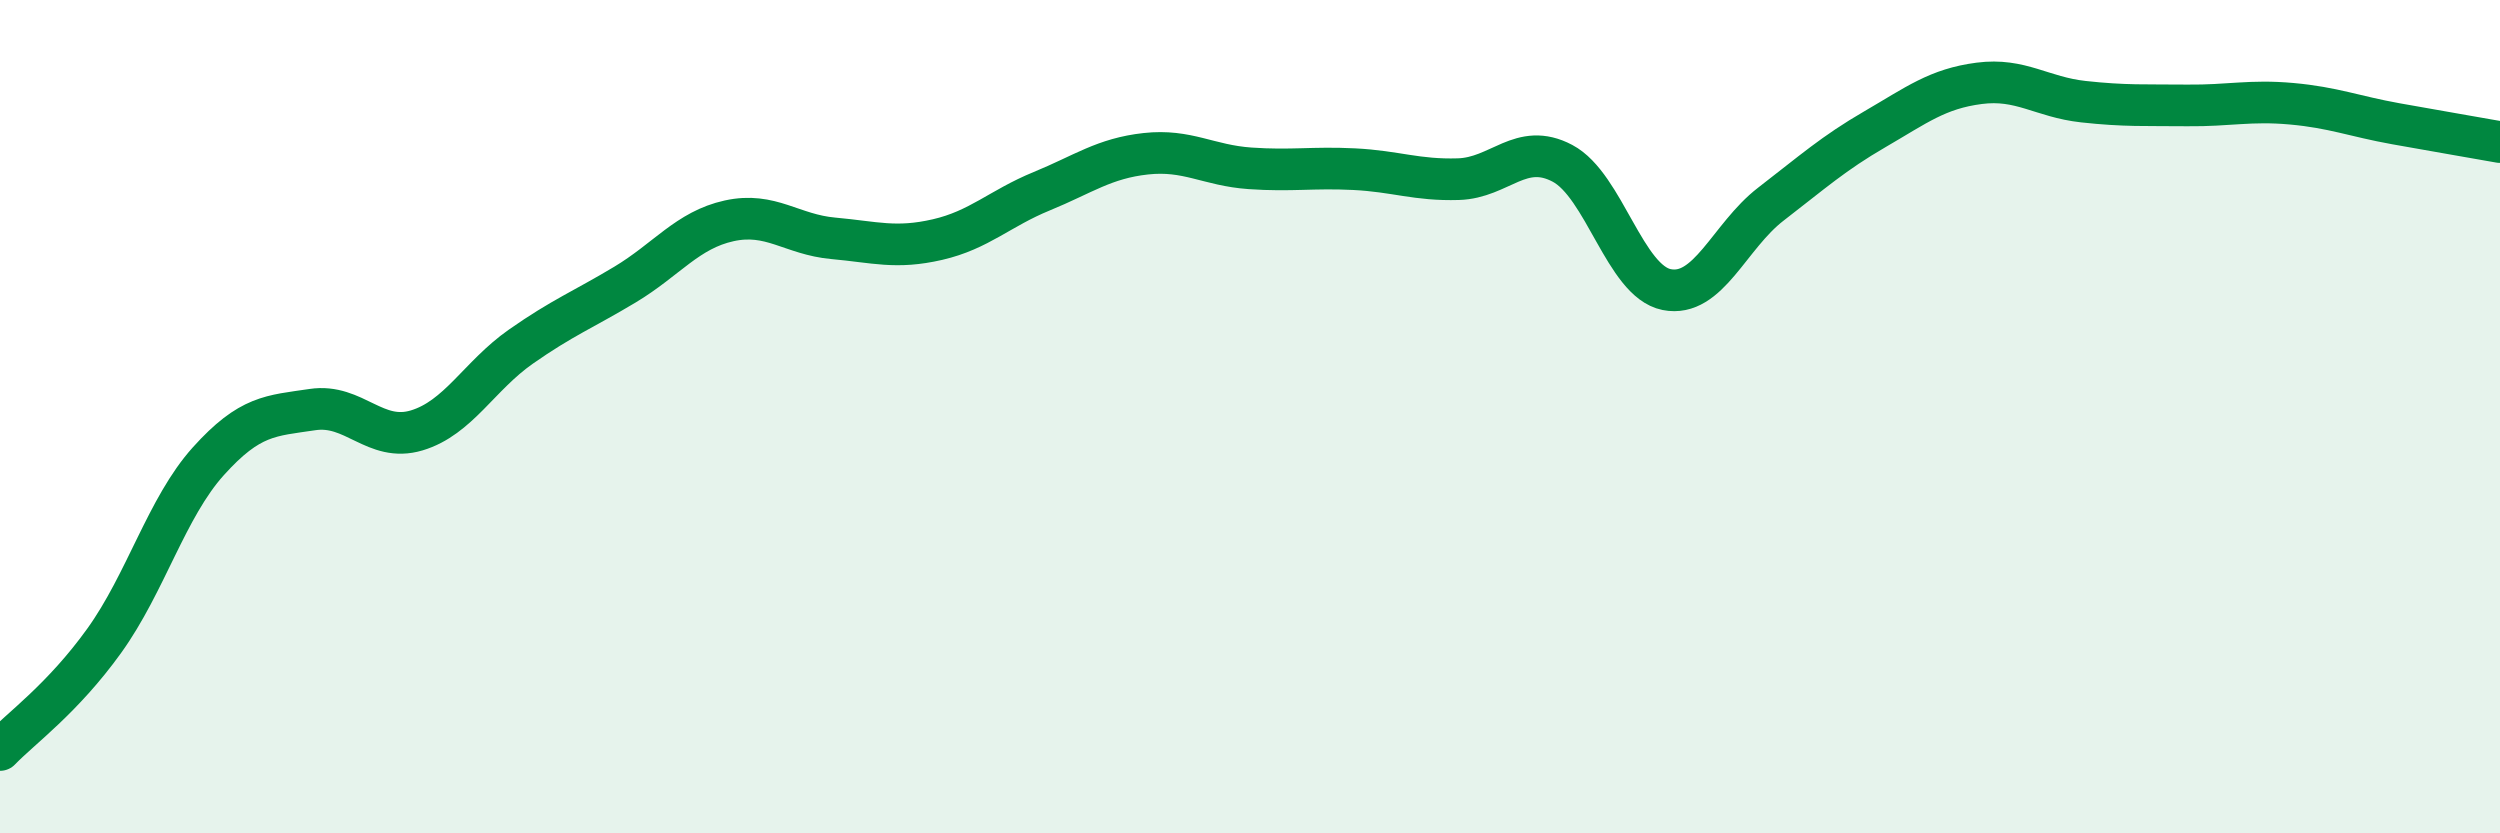
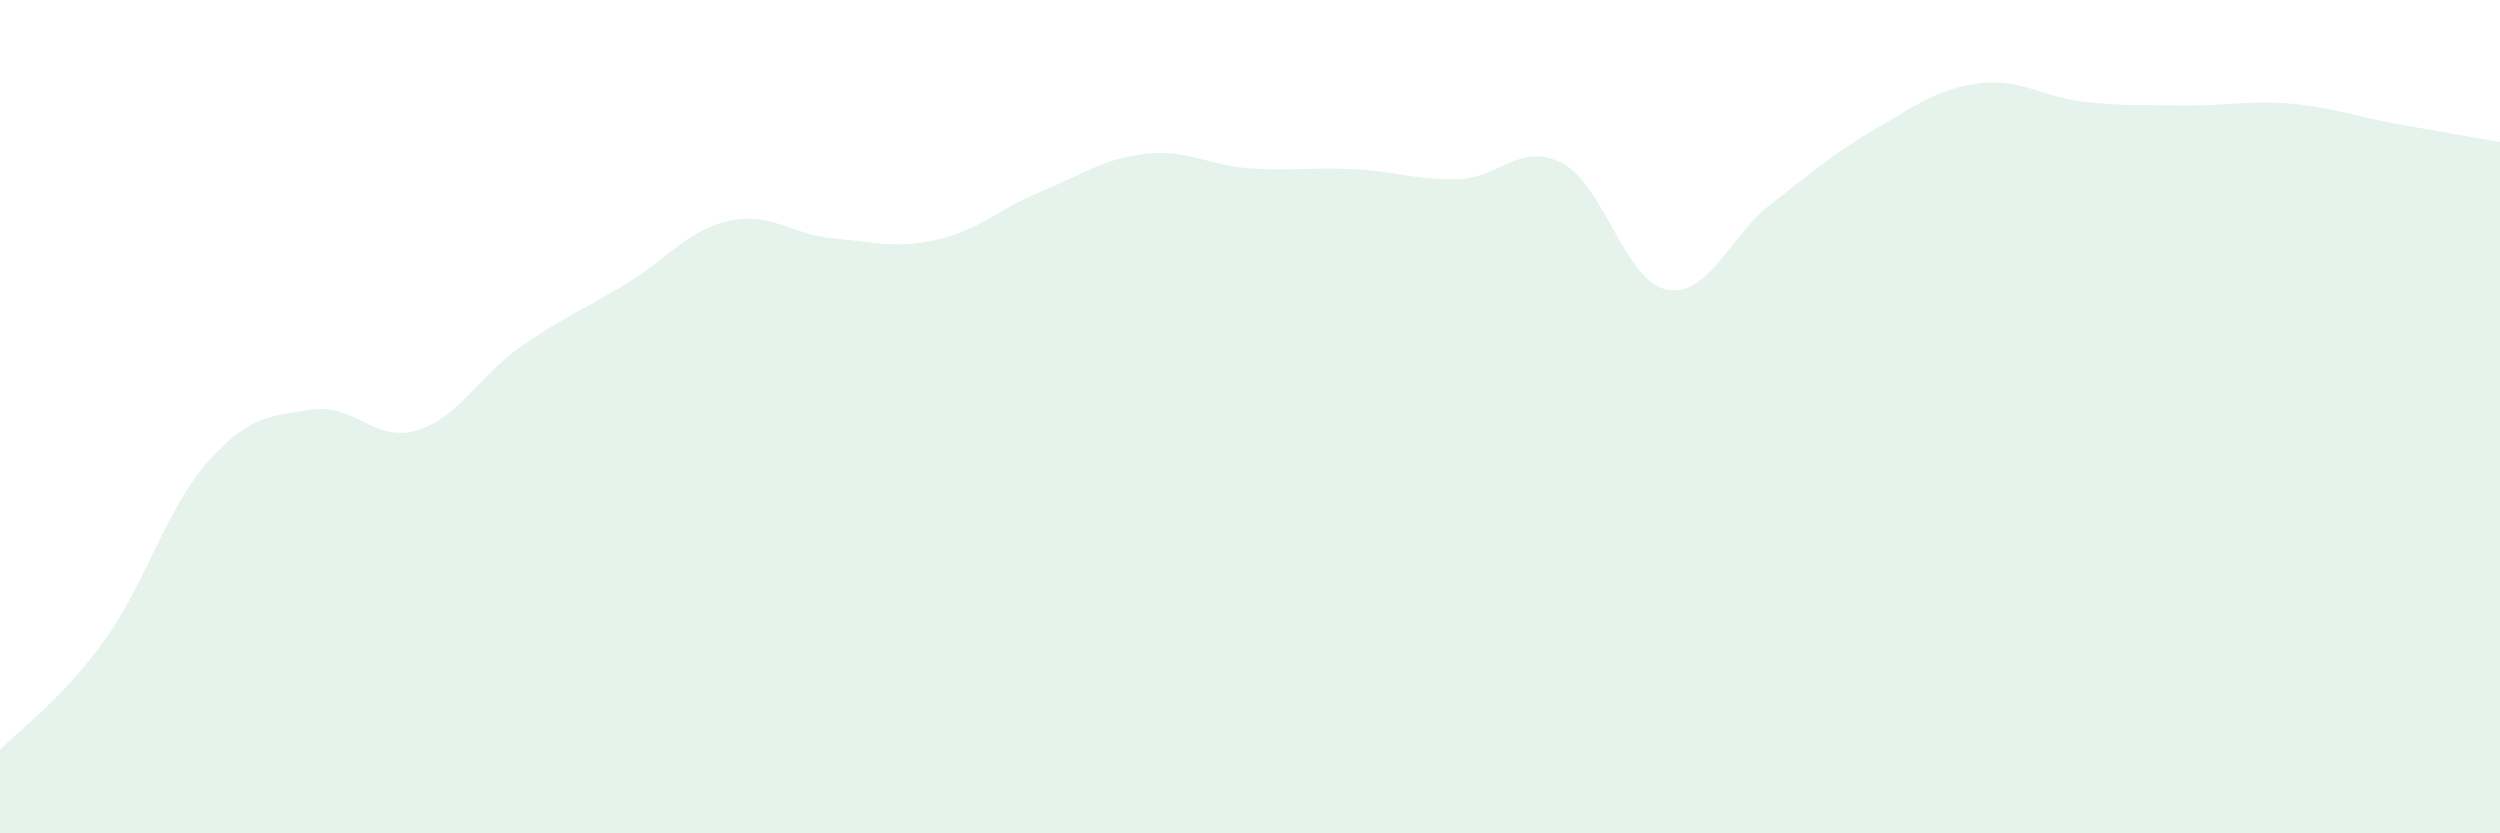
<svg xmlns="http://www.w3.org/2000/svg" width="60" height="20" viewBox="0 0 60 20">
  <path d="M 0,18 C 0.5,17.48 1.5,16.77 2.5,15.38 C 3.5,13.99 4,12.18 5,11.07 C 6,9.96 6.5,9.98 7.5,9.83 C 8.5,9.68 9,10.63 10,10.33 C 11,10.03 11.5,9.02 12.5,8.32 C 13.5,7.62 14,7.43 15,6.83 C 16,6.23 16.5,5.52 17.5,5.3 C 18.5,5.08 19,5.63 20,5.72 C 21,5.81 21.5,5.98 22.5,5.75 C 23.5,5.52 24,5 25,4.59 C 26,4.18 26.5,3.8 27.5,3.69 C 28.5,3.58 29,3.97 30,4.04 C 31,4.11 31.5,4.01 32.5,4.06 C 33.5,4.11 34,4.33 35,4.3 C 36,4.27 36.5,3.39 37.5,3.92 C 38.5,4.45 39,6.75 40,6.95 C 41,7.15 41.5,5.67 42.5,4.9 C 43.5,4.13 44,3.68 45,3.1 C 46,2.52 46.5,2.13 47.5,2 C 48.5,1.87 49,2.33 50,2.44 C 51,2.55 51.5,2.52 52.5,2.53 C 53.5,2.54 54,2.4 55,2.49 C 56,2.58 56.5,2.79 57.5,2.97 C 58.5,3.15 59.5,3.32 60,3.41L60 20L0 20Z" fill="#008740" opacity="0.1" stroke-linecap="round" stroke-linejoin="round" />
-   <path d="M 0,18 C 0.5,17.48 1.5,16.77 2.5,15.38 C 3.5,13.99 4,12.18 5,11.07 C 6,9.96 6.5,9.98 7.5,9.83 C 8.5,9.68 9,10.63 10,10.33 C 11,10.03 11.5,9.02 12.5,8.32 C 13.5,7.62 14,7.43 15,6.83 C 16,6.23 16.5,5.52 17.5,5.3 C 18.5,5.08 19,5.63 20,5.72 C 21,5.81 21.5,5.98 22.5,5.75 C 23.5,5.52 24,5 25,4.59 C 26,4.18 26.5,3.8 27.5,3.69 C 28.5,3.58 29,3.97 30,4.04 C 31,4.11 31.5,4.01 32.5,4.06 C 33.5,4.11 34,4.33 35,4.3 C 36,4.27 36.5,3.39 37.5,3.92 C 38.5,4.45 39,6.75 40,6.95 C 41,7.15 41.5,5.67 42.5,4.9 C 43.5,4.13 44,3.68 45,3.1 C 46,2.52 46.5,2.13 47.5,2 C 48.5,1.87 49,2.33 50,2.44 C 51,2.55 51.5,2.52 52.5,2.53 C 53.5,2.54 54,2.4 55,2.49 C 56,2.58 56.5,2.79 57.5,2.97 C 58.5,3.15 59.5,3.32 60,3.41" stroke="#008740" stroke-width="1" fill="none" stroke-linecap="round" stroke-linejoin="round" />
</svg>